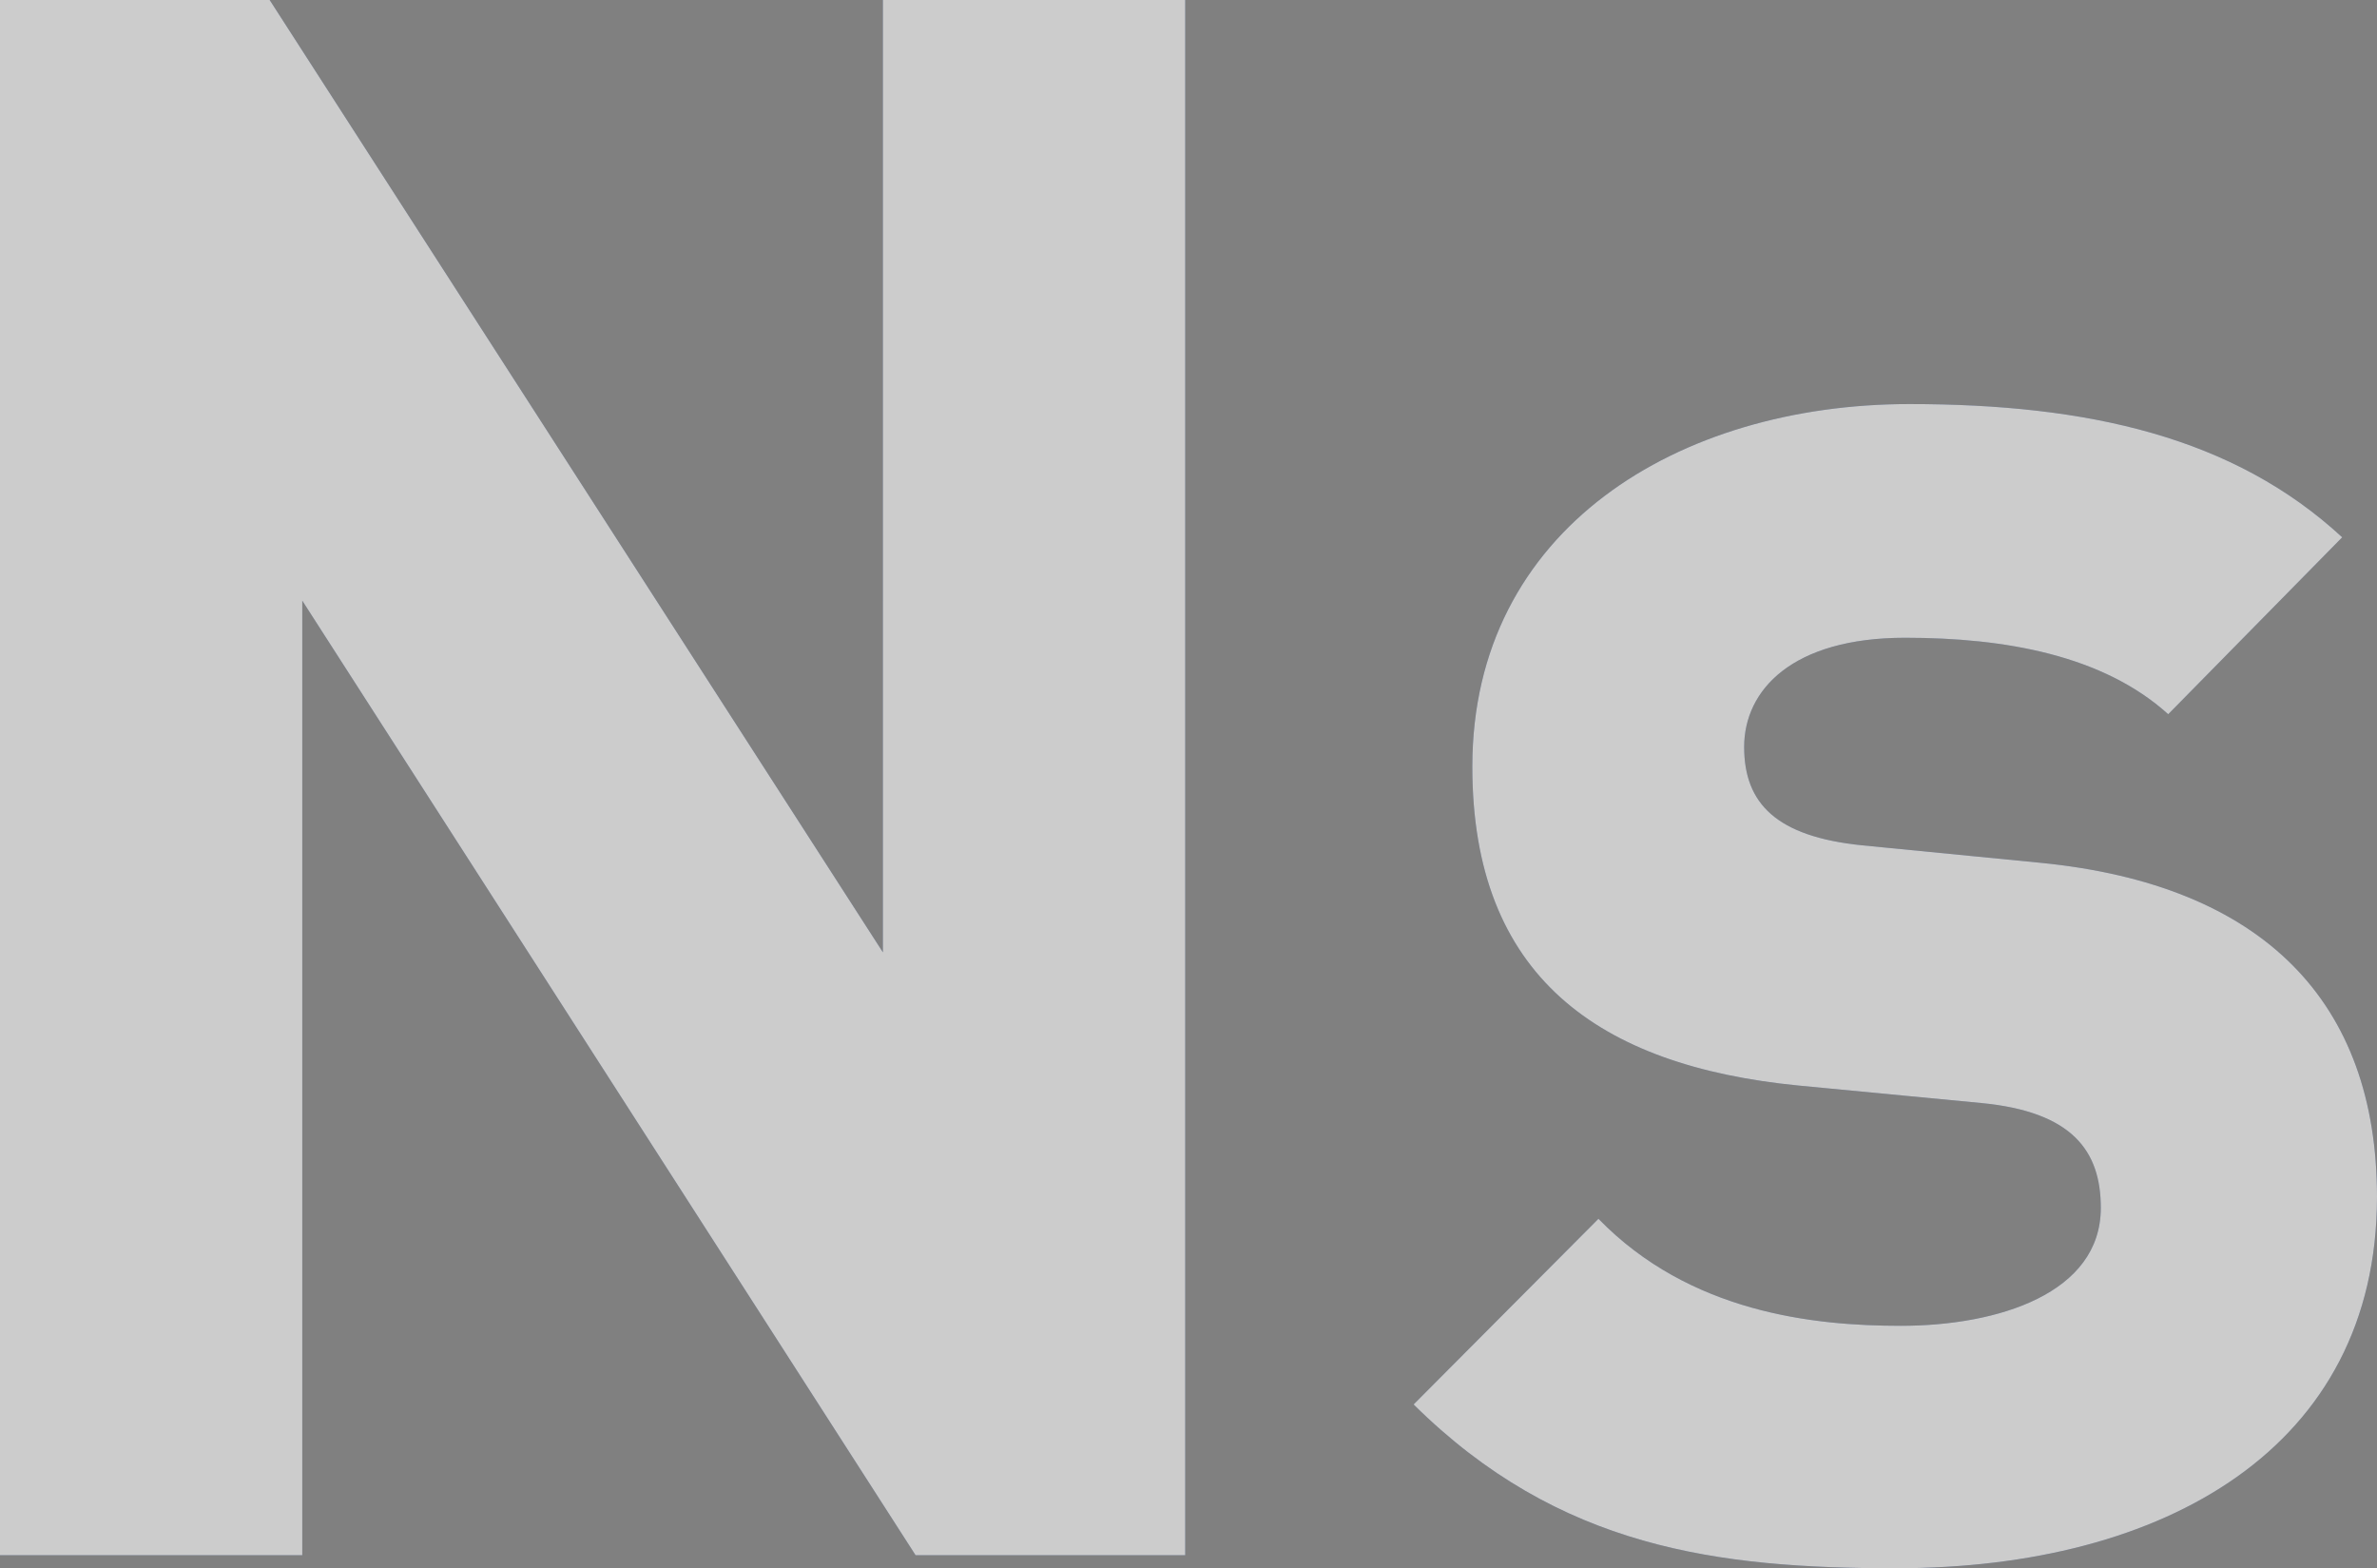
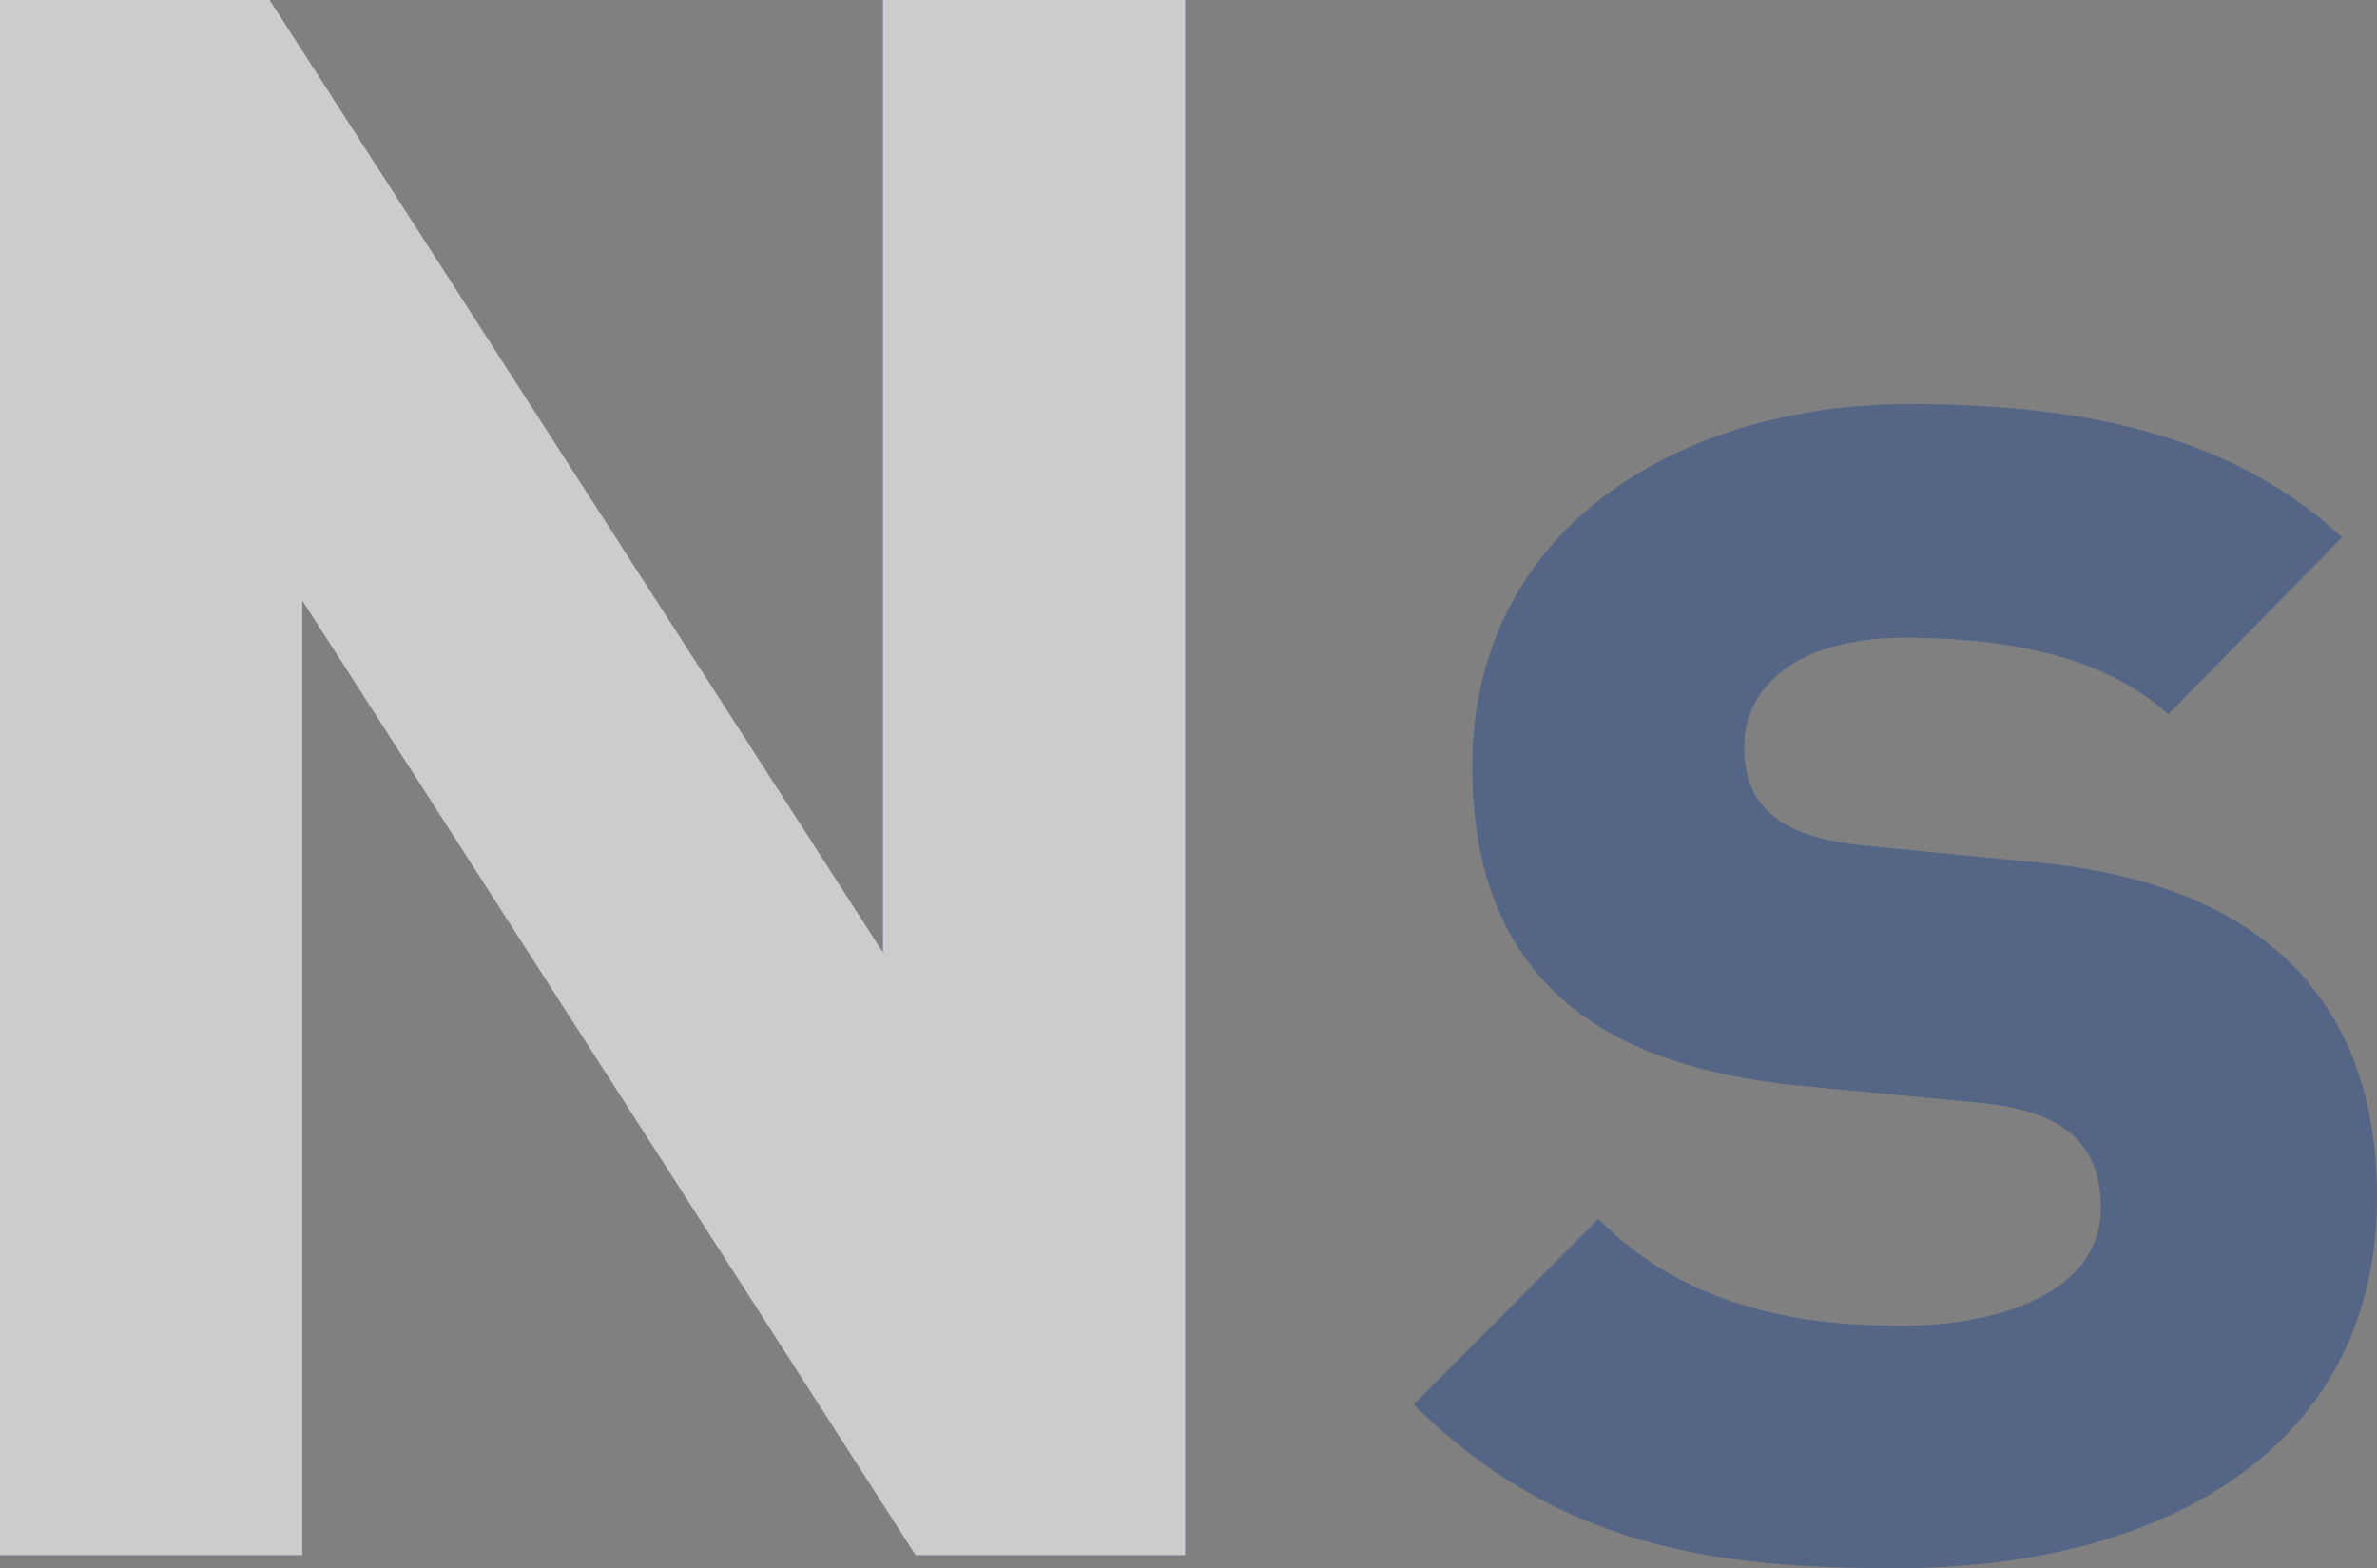
<svg xmlns="http://www.w3.org/2000/svg" id="c" viewBox="0 0 159.011 104.902">
  <rect x="0" y="0" width="159.011" height="104.902" fill="#808080" stroke="none" />
  <defs>
    <style>.g{fill:#fff;}.h{fill:#38538b;}.i{opacity:.6;}</style>
  </defs>
  <g class="i">
-     <path class="h" d="M61.246,104.025L20.221,40.178v63.847H0V0h18.039l41.024,63.701V0h20.222v104.025h-18.04Z" />
+     <path class="h" d="M61.246,104.025L20.221,40.178v63.847H0V0h18.039l41.024,63.701V0h20.222v104.025Z" />
    <path class="h" d="M126.86,104.902c-11.929,0-22.549-1.315-32.296-10.958l12.365-12.419c6.11,6.283,14.402,7.159,20.222,7.159,6.546,0,13.384-2.191,13.384-7.89,0-3.798-1.891-6.428-8.001-7.013l-12.22-1.169c-13.384-1.315-21.822-7.305-21.822-21.331,0-15.925,13.82-24.253,29.241-24.253,11.929,0,21.676,2.191,28.95,8.912l-11.638,11.834c-4.364-3.945-10.911-5.114-17.603-5.114-7.564,0-10.765,3.506-10.765,7.305s2.182,5.99,7.856,6.575l11.929,1.169c14.984,1.461,22.549,9.351,22.549,22.354,0,16.802-14.257,24.837-32.15,24.837Z" />
    <path class="g" d="M61.246,104.025L20.221,40.178v63.847H0V0h18.039l41.024,63.701V0h20.222v104.025h-18.04Z" />
-     <path class="g" d="M126.86,104.902c-11.929,0-22.549-1.315-32.296-10.958l12.365-12.419c6.11,6.283,14.402,7.159,20.222,7.159,6.546,0,13.384-2.191,13.384-7.89,0-3.798-1.891-6.428-8.001-7.013l-12.22-1.169c-13.384-1.315-21.822-7.305-21.822-21.331,0-15.925,13.82-24.253,29.241-24.253,11.929,0,21.676,2.191,28.95,8.912l-11.638,11.834c-4.364-3.945-10.911-5.114-17.603-5.114-7.564,0-10.765,3.506-10.765,7.305s2.182,5.99,7.856,6.575l11.929,1.169c14.984,1.461,22.549,9.351,22.549,22.354,0,16.802-14.257,24.837-32.15,24.837Z" />
  </g>
</svg>